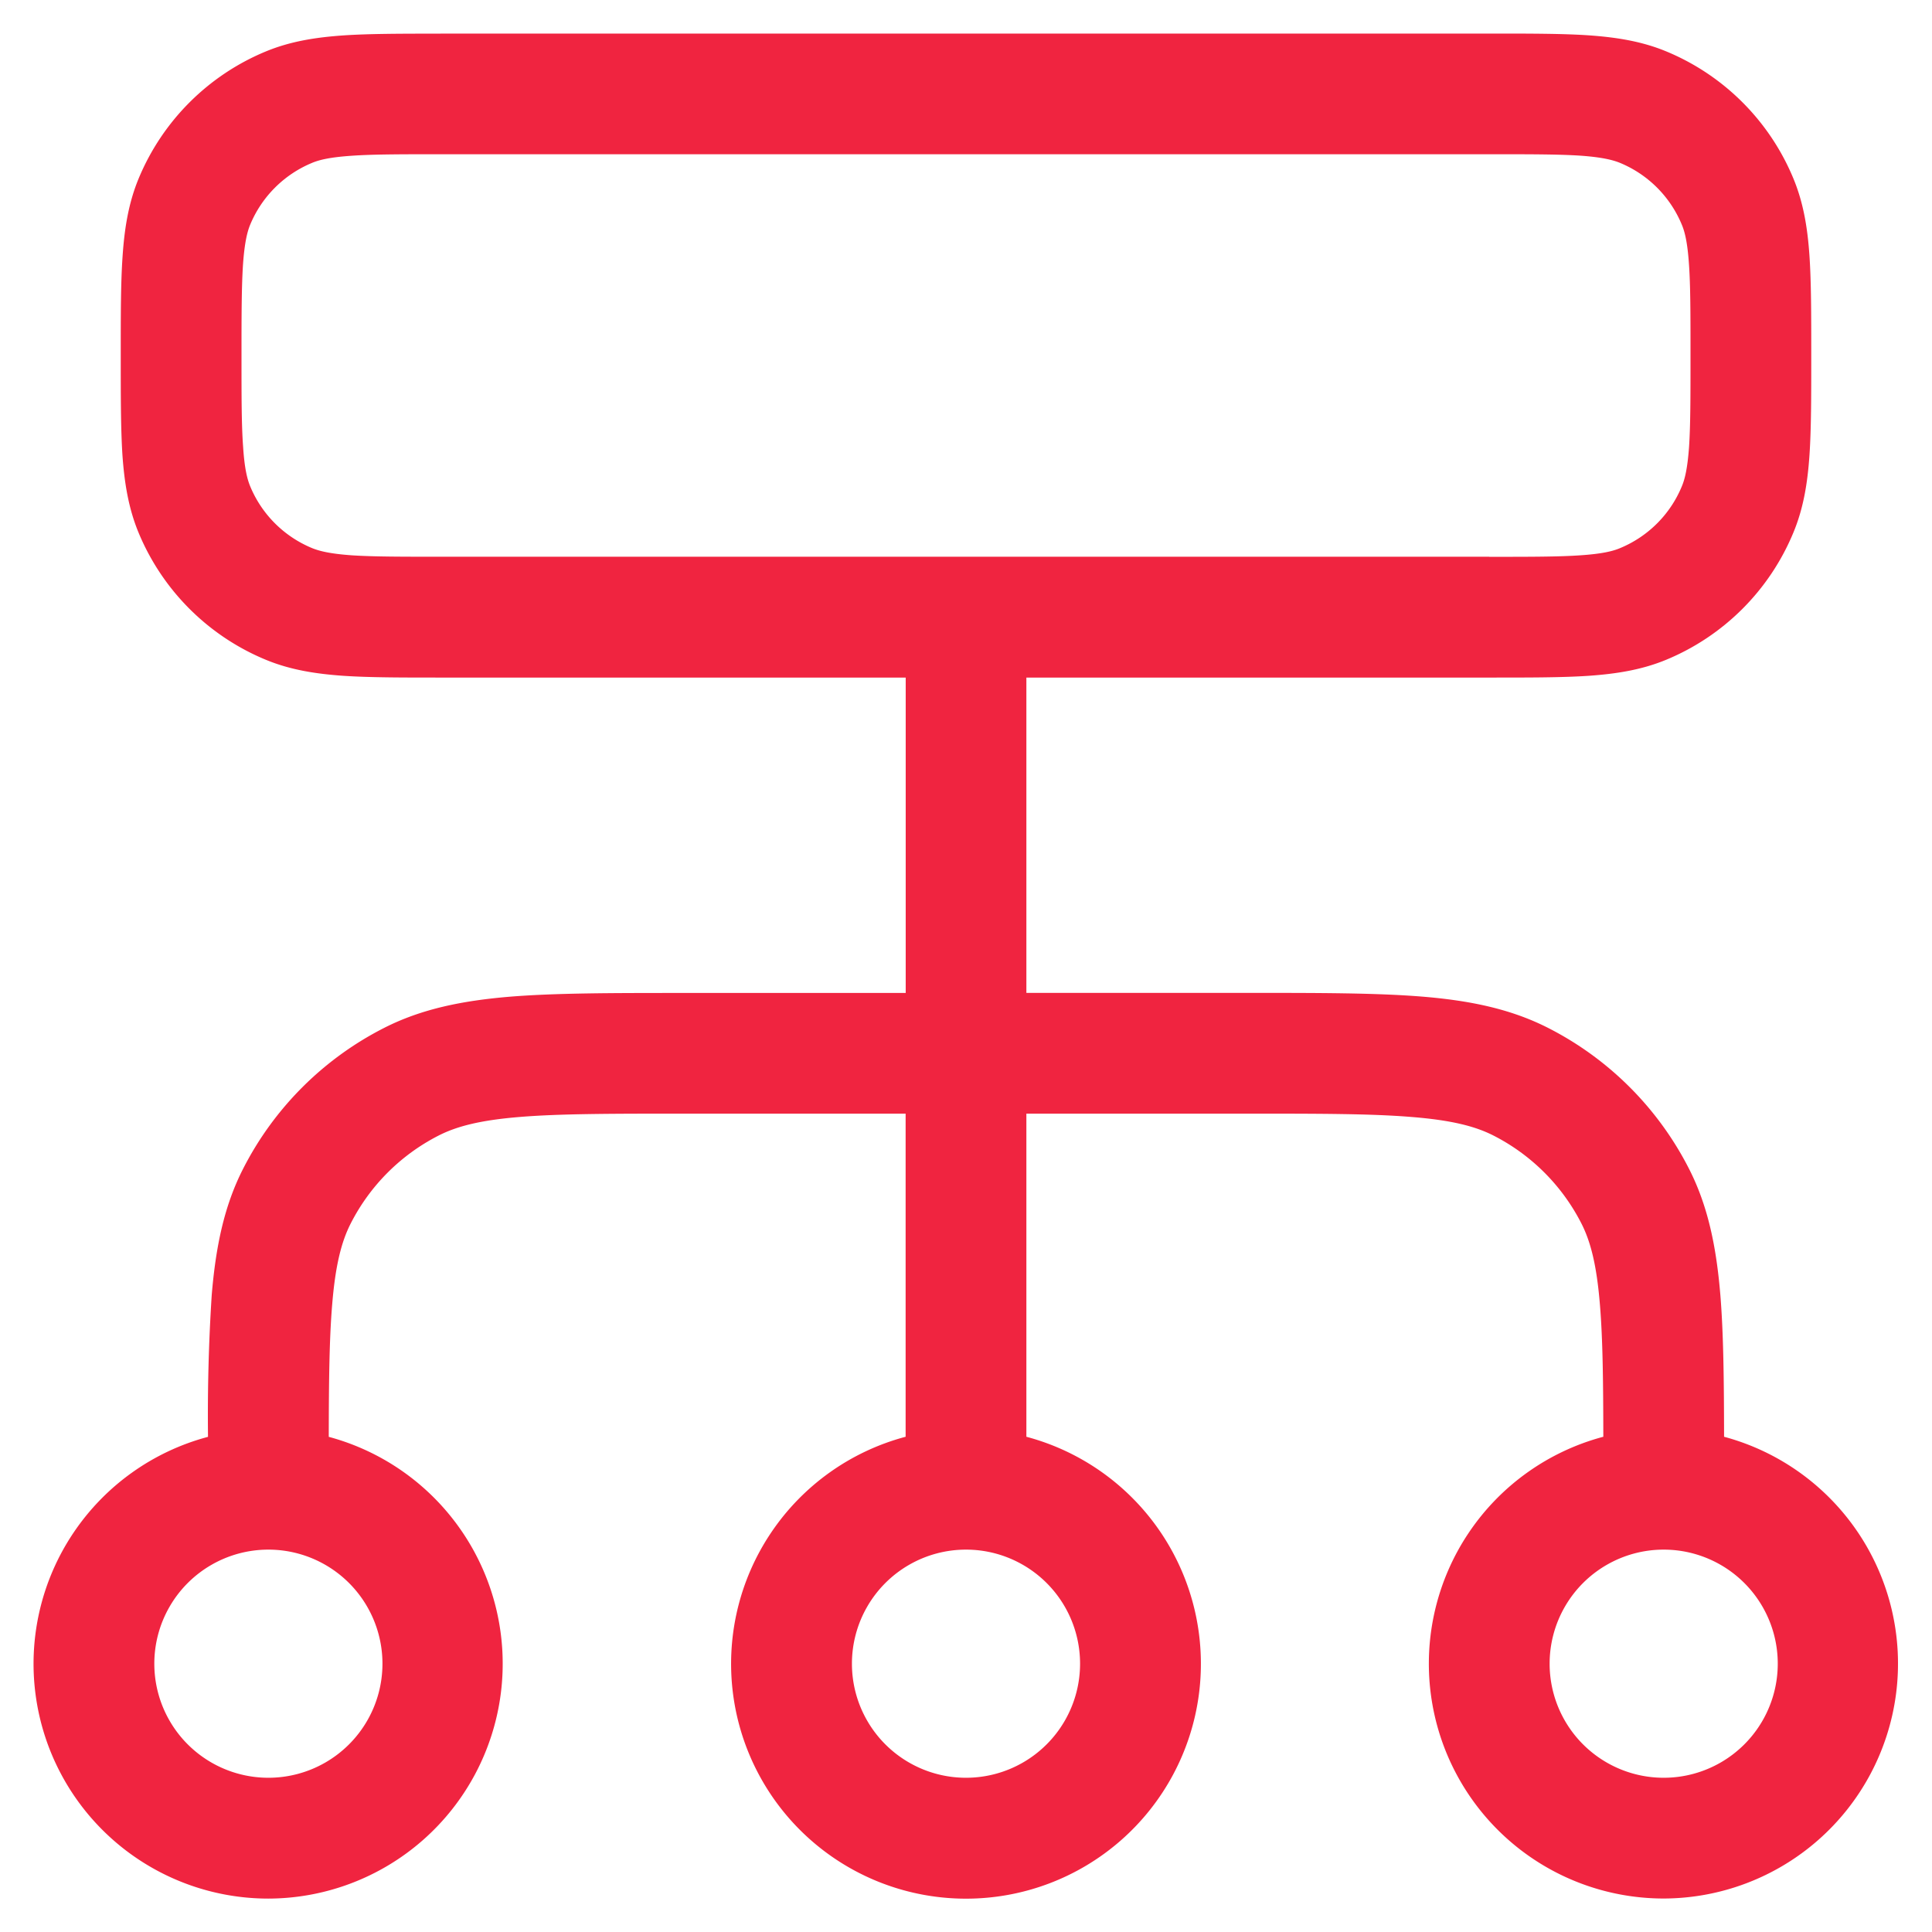
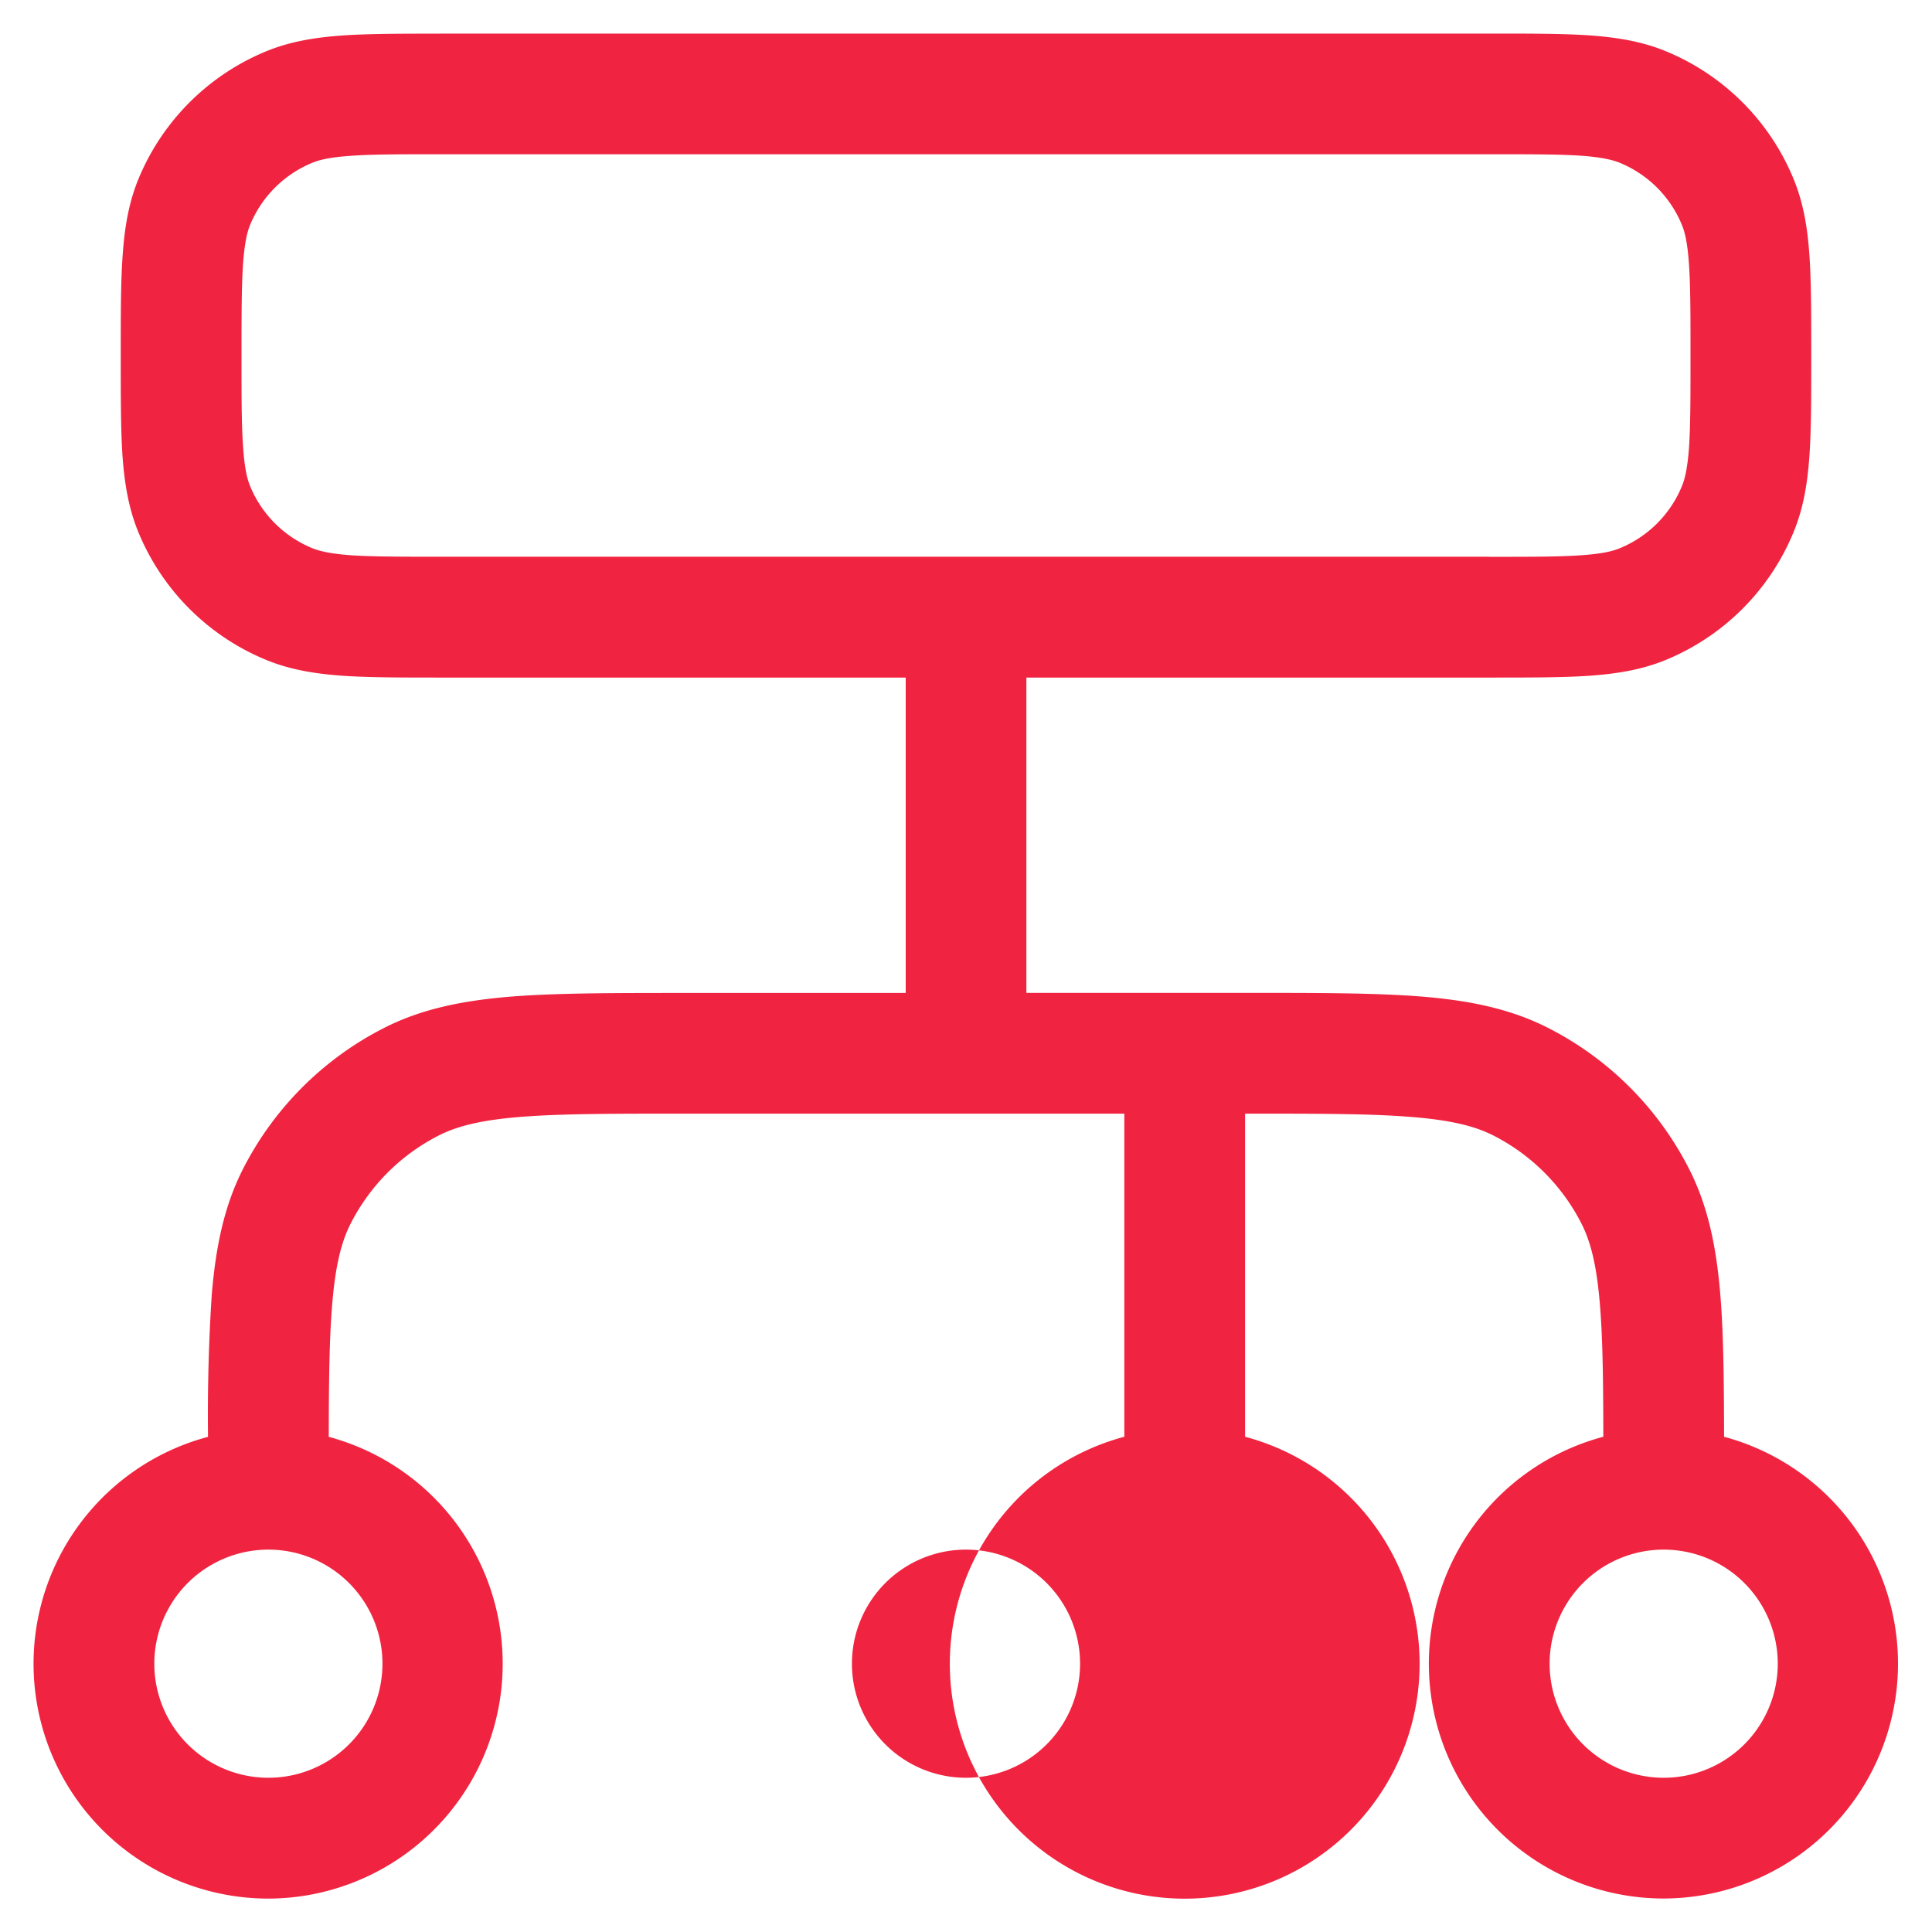
<svg xmlns="http://www.w3.org/2000/svg" fill="none" viewBox="0 0 24 24">
-   <path fill-rule="evenodd" clip-rule="evenodd" d="M5.475.417h13.05c.484 0 .884 0 1.212.022.34.024.657.073.963.2a2.916 2.916 0 0 1 1.578 1.578c.127.306.177.623.2.963.022.328.022.728.022 1.211v.052c0 .483 0 .883-.022 1.21-.023.34-.073.658-.2.963A2.916 2.916 0 0 1 20.7 8.195c-.306.127-.623.176-.963.2-.328.022-.728.022-1.211.022H12.75v3.917h2.75c.882 0 1.59 0 2.163.046.588.048 1.099.15 1.57.39a4 4 0 0 1 1.748 1.748c.24.47.341.982.39 1.57.039.482.045 1.061.046 1.76a2.918 2.918 0 0 1-.75 5.736 2.917 2.917 0 0 1-.75-5.736c-.001-.697-.007-1.217-.042-1.638-.04-.495-.116-.787-.23-1.011a2.5 2.5 0 0 0-1.093-1.093c-.224-.114-.516-.19-1.011-.23-.505-.042-1.151-.042-2.074-.042H12.75v4.014a2.918 2.918 0 1 1-1.5 0v-4.014H8.534c-.923 0-1.57 0-2.074.041-.495.04-.787.117-1.011.231A2.5 2.5 0 0 0 4.356 15.2c-.114.224-.19.516-.23 1.011-.035.421-.041.941-.042 1.638a2.918 2.918 0 0 1-.75 5.736 2.917 2.917 0 0 1-.75-5.736 23.2 23.2 0 0 1 .046-1.76c.049-.588.15-1.1.39-1.57a4 4 0 0 1 1.748-1.748c.47-.24.982-.341 1.57-.39.573-.046 1.28-.046 2.163-.046h2.75V8.417H5.474c-.483 0-.883 0-1.211-.022-.34-.024-.657-.073-.963-.2a2.917 2.917 0 0 1-1.579-1.579c-.126-.305-.176-.622-.2-.962C1.5 5.326 1.5 4.926 1.5 4.443V4.39c0-.483 0-.883.023-1.21.023-.34.073-.658.2-.964A2.917 2.917 0 0 1 3.3.64c.306-.127.622-.176.963-.2.328-.022.728-.022 1.21-.022Zm13.025 6.5c.515 0 .864 0 1.135-.019.264-.018.398-.05.49-.089.348-.144.624-.42.767-.767.039-.092.071-.227.09-.49C21 5.28 21 4.931 21 4.416s0-.864-.019-1.134c-.018-.264-.05-.399-.089-.491a1.417 1.417 0 0 0-.766-.767c-.093-.038-.227-.071-.491-.09-.27-.018-.62-.018-1.135-.018h-13c-.515 0-.863 0-1.134.019-.264.018-.399.05-.491.089-.347.144-.623.42-.767.767-.038.092-.07.227-.089.49-.018.271-.019.62-.019 1.135s0 .864.02 1.134c.017.264.05.399.088.491.144.348.42.623.767.767.092.038.227.071.49.09.272.018.62.018 1.135.018h13ZM3.334 19.25a1.417 1.417 0 1 0 0 2.834 1.417 1.417 0 0 0 0-2.834Zm8.666 0a1.417 1.417 0 1 0 0 2.834 1.417 1.417 0 0 0 0-2.834Zm8.667 0a1.417 1.417 0 1 0 0 2.834 1.417 1.417 0 0 0 0-2.834Z" fill="#F02440" />
+   <path fill-rule="evenodd" clip-rule="evenodd" d="M5.475.417h13.05c.484 0 .884 0 1.212.022.34.024.657.073.963.2a2.916 2.916 0 0 1 1.578 1.578c.127.306.177.623.2.963.022.328.022.728.022 1.211v.052c0 .483 0 .883-.022 1.21-.023.34-.073.658-.2.963A2.916 2.916 0 0 1 20.7 8.195c-.306.127-.623.176-.963.2-.328.022-.728.022-1.211.022H12.75v3.917h2.75c.882 0 1.59 0 2.163.046.588.048 1.099.15 1.57.39a4 4 0 0 1 1.748 1.748c.24.47.341.982.39 1.57.039.482.045 1.061.046 1.76a2.918 2.918 0 0 1-.75 5.736 2.917 2.917 0 0 1-.75-5.736c-.001-.697-.007-1.217-.042-1.638-.04-.495-.116-.787-.23-1.011a2.5 2.5 0 0 0-1.093-1.093c-.224-.114-.516-.19-1.011-.23-.505-.042-1.151-.042-2.074-.042v4.014a2.918 2.918 0 1 1-1.5 0v-4.014H8.534c-.923 0-1.57 0-2.074.041-.495.04-.787.117-1.011.231A2.5 2.5 0 0 0 4.356 15.2c-.114.224-.19.516-.23 1.011-.035.421-.041.941-.042 1.638a2.918 2.918 0 0 1-.75 5.736 2.917 2.917 0 0 1-.75-5.736 23.2 23.2 0 0 1 .046-1.76c.049-.588.15-1.1.39-1.57a4 4 0 0 1 1.748-1.748c.47-.24.982-.341 1.57-.39.573-.046 1.28-.046 2.163-.046h2.75V8.417H5.474c-.483 0-.883 0-1.211-.022-.34-.024-.657-.073-.963-.2a2.917 2.917 0 0 1-1.579-1.579c-.126-.305-.176-.622-.2-.962C1.5 5.326 1.5 4.926 1.5 4.443V4.39c0-.483 0-.883.023-1.21.023-.34.073-.658.2-.964A2.917 2.917 0 0 1 3.3.64c.306-.127.622-.176.963-.2.328-.022.728-.022 1.21-.022Zm13.025 6.5c.515 0 .864 0 1.135-.019.264-.018.398-.05.49-.089.348-.144.624-.42.767-.767.039-.092.071-.227.09-.49C21 5.28 21 4.931 21 4.416s0-.864-.019-1.134c-.018-.264-.05-.399-.089-.491a1.417 1.417 0 0 0-.766-.767c-.093-.038-.227-.071-.491-.09-.27-.018-.62-.018-1.135-.018h-13c-.515 0-.863 0-1.134.019-.264.018-.399.05-.491.089-.347.144-.623.42-.767.767-.038.092-.07.227-.089.49-.018.271-.019.62-.019 1.135s0 .864.02 1.134c.017.264.05.399.088.491.144.348.42.623.767.767.092.038.227.071.49.09.272.018.62.018 1.135.018h13ZM3.334 19.25a1.417 1.417 0 1 0 0 2.834 1.417 1.417 0 0 0 0-2.834Zm8.666 0a1.417 1.417 0 1 0 0 2.834 1.417 1.417 0 0 0 0-2.834Zm8.667 0a1.417 1.417 0 1 0 0 2.834 1.417 1.417 0 0 0 0-2.834Z" fill="#F02440" />
</svg>